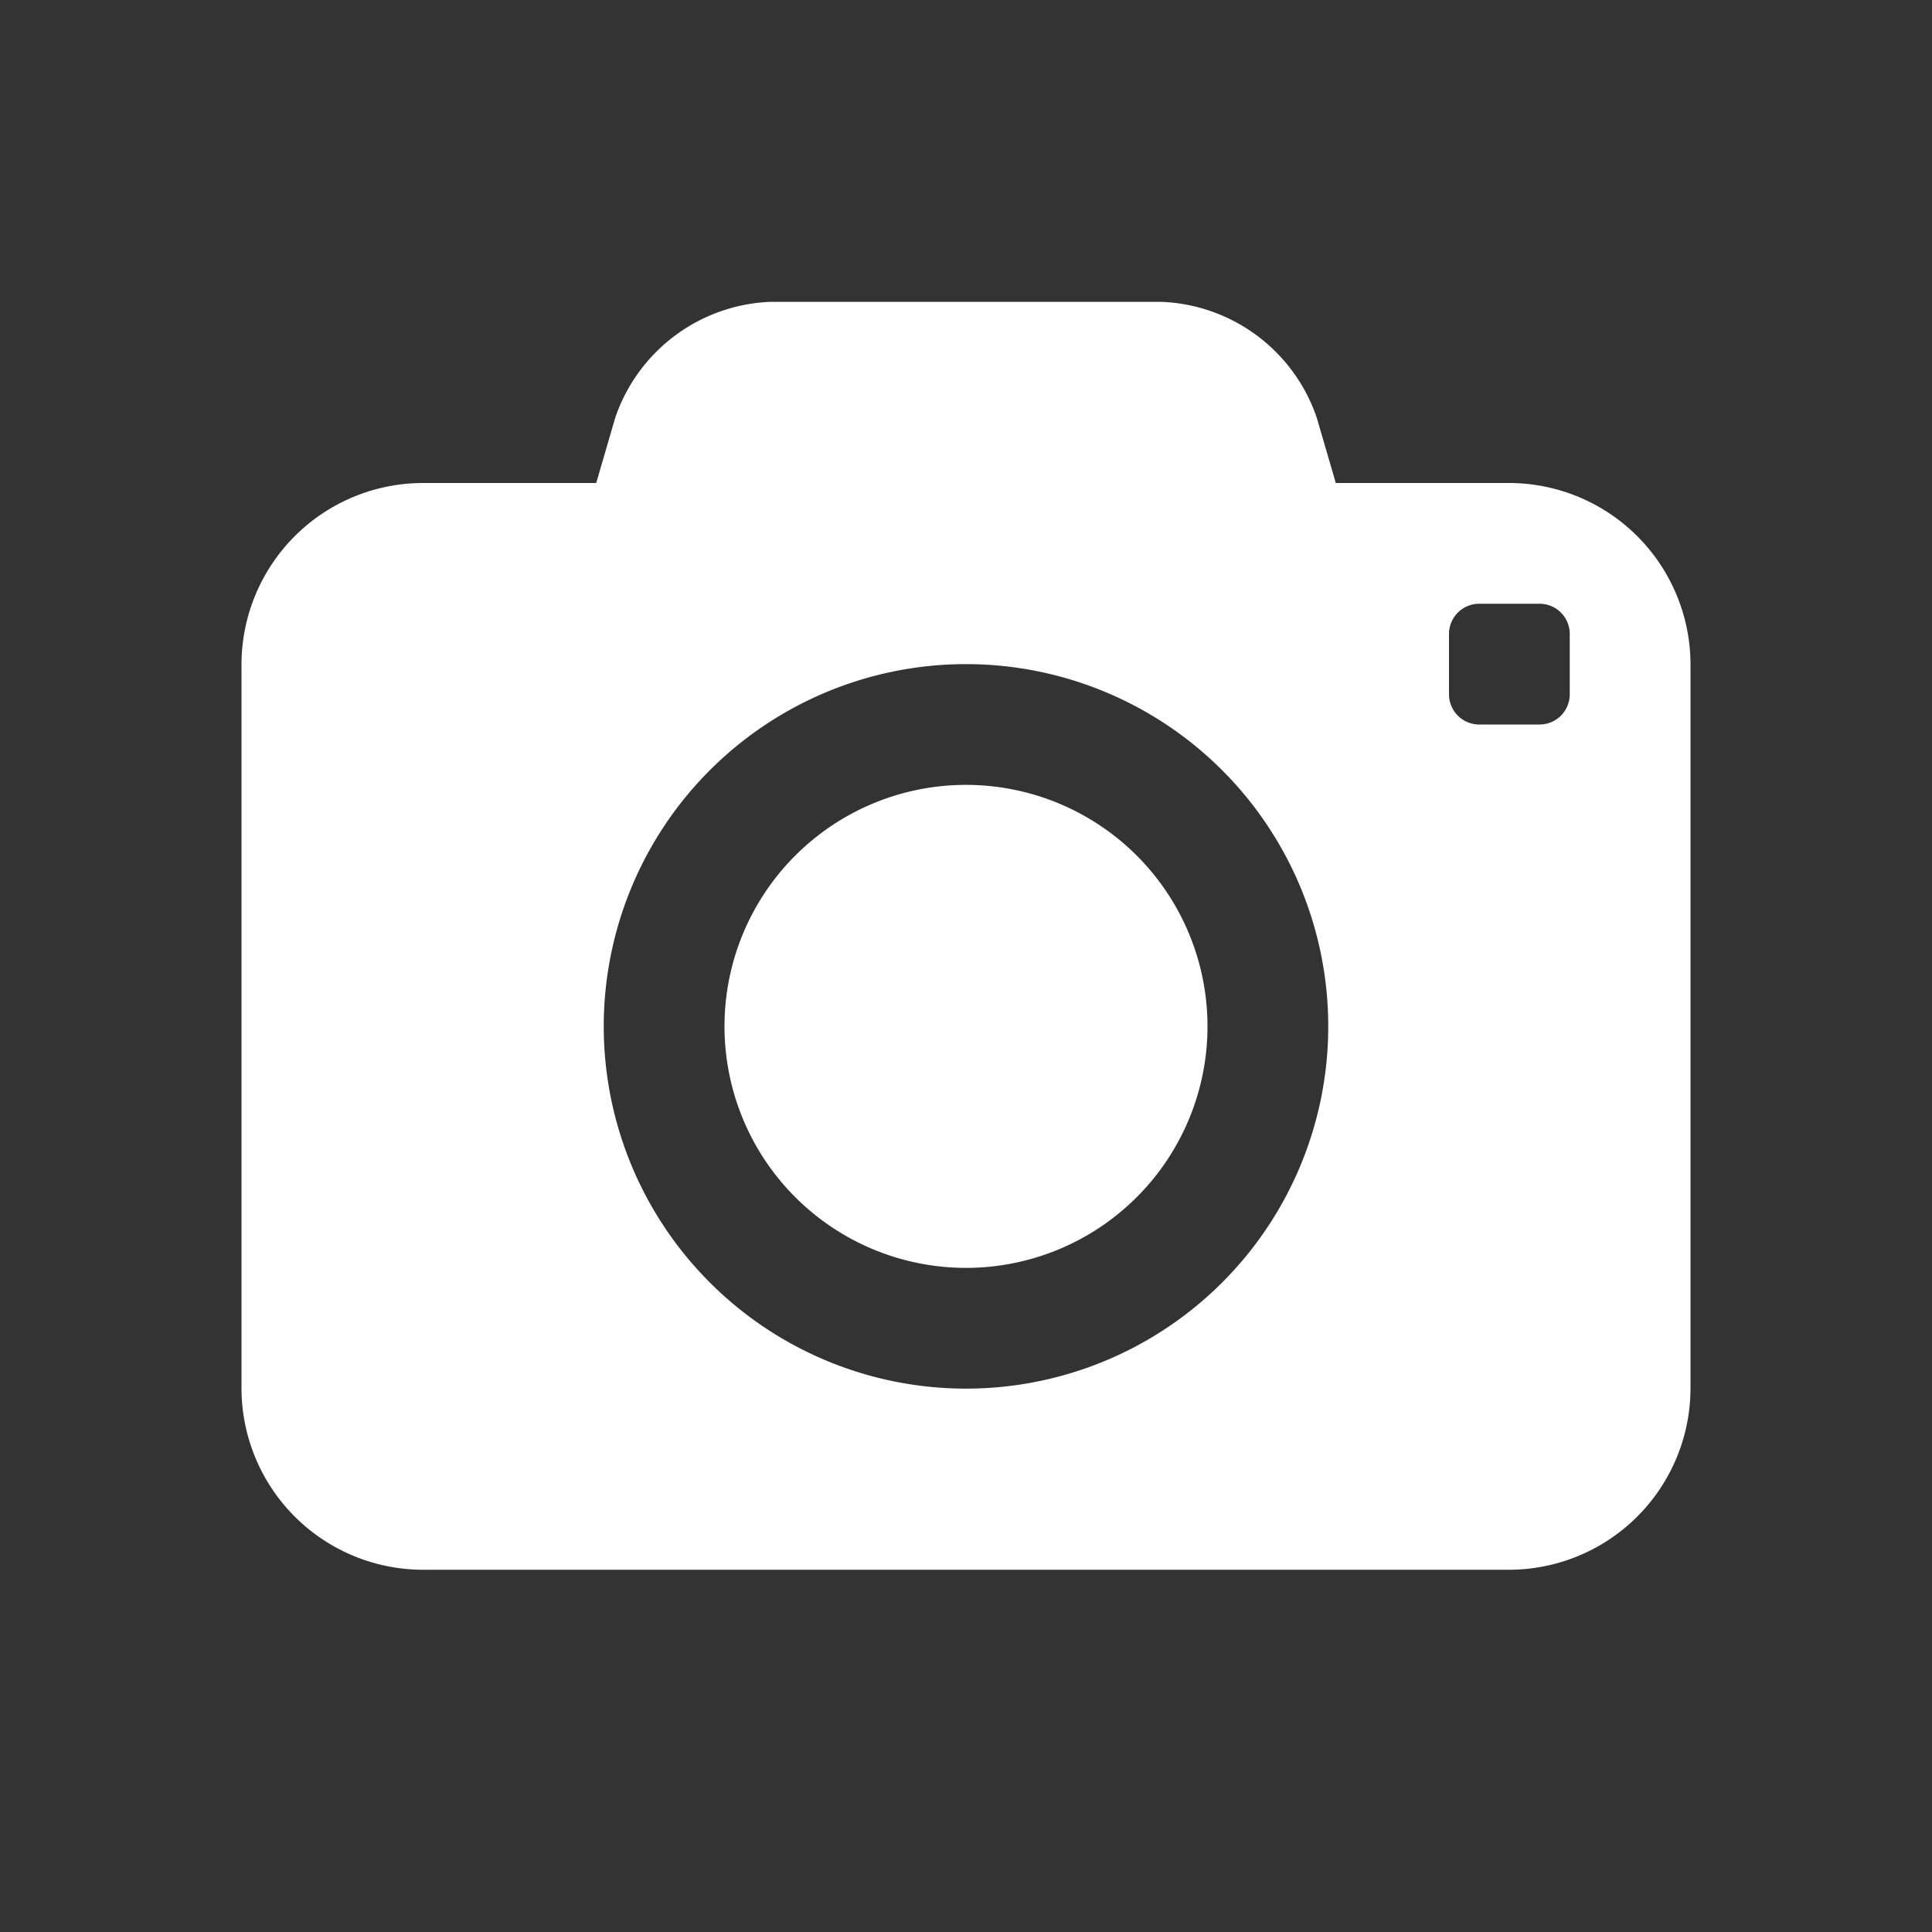
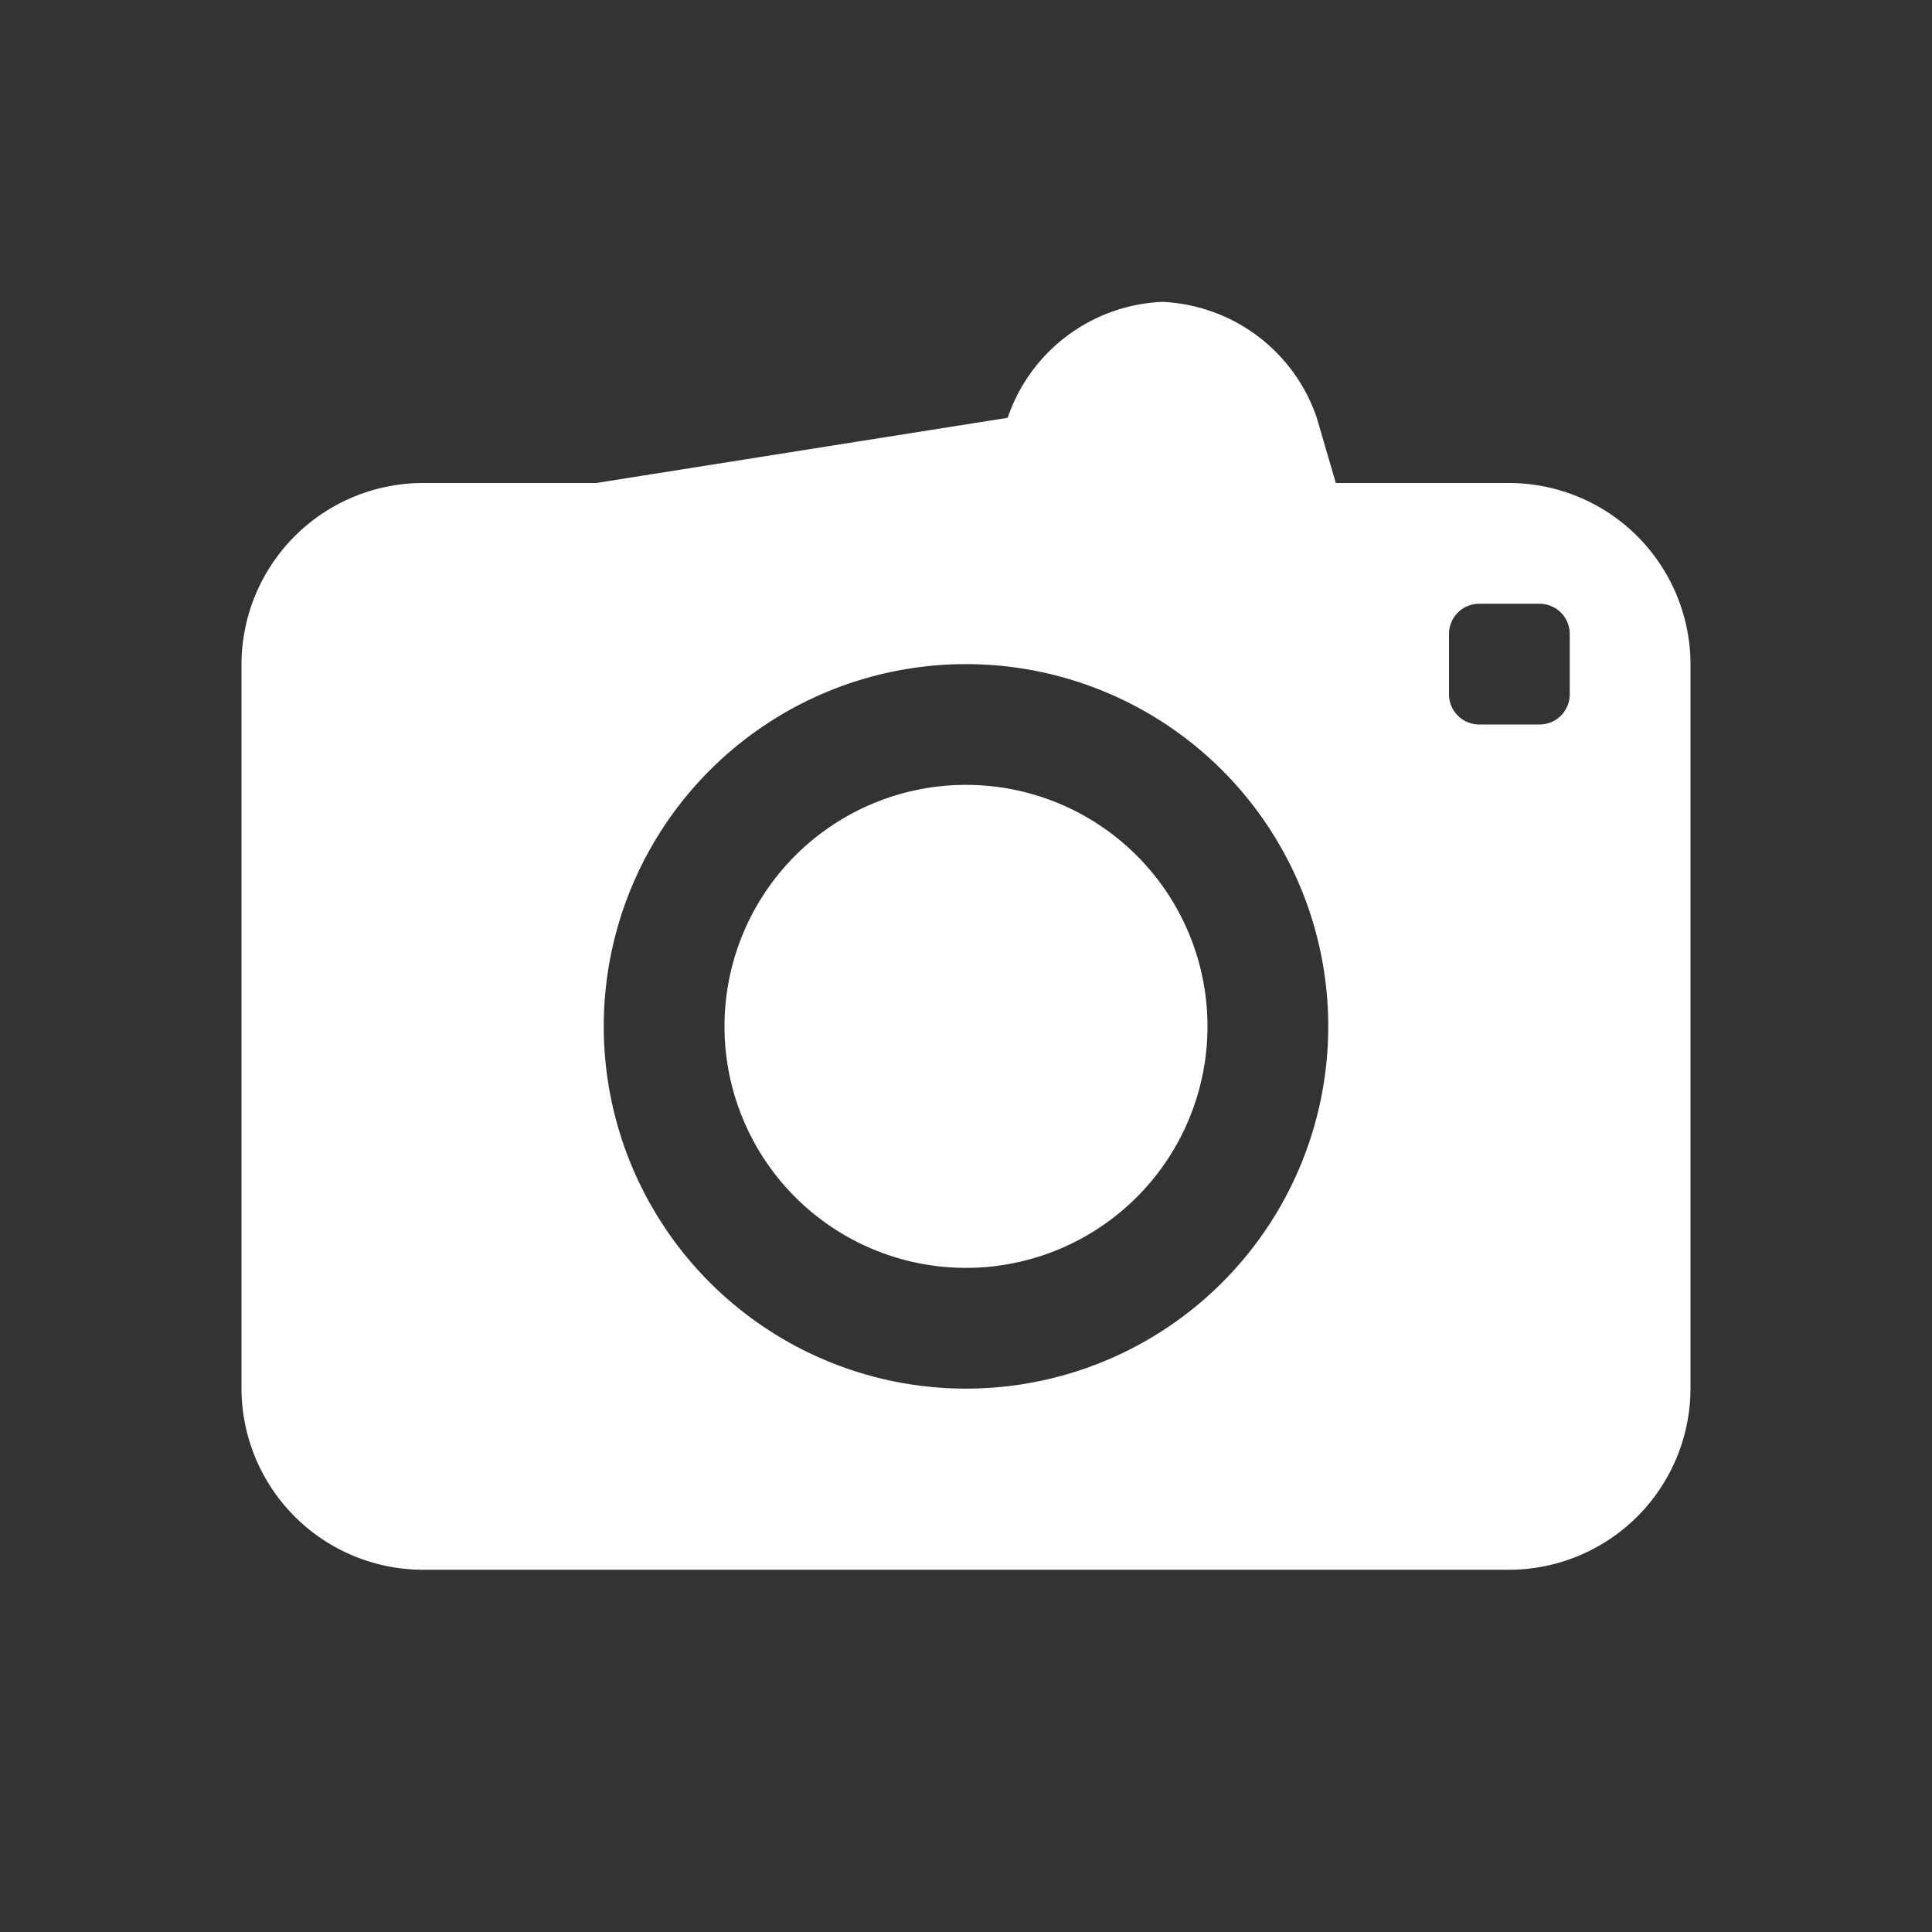
<svg xmlns="http://www.w3.org/2000/svg" id="glyphicons-basic" viewBox="0 0 32 32">
  <rect x="0" y="0" width="32" height="32" fill="#333333" stroke="none" />
-   <path id="camera" fill="#fff" d="M25,8H22.125L21.81,6.92A2.833,2.833,0,0,0,19.25,5h-6.5a2.833,2.833,0,0,0-2.56,1.92L9.875,8H7a3.009,3.009,0,0,0-3,3V23a3.009,3.009,0,0,0,3,3H25a3.009,3.009,0,0,0,3-3V11A3.009,3.009,0,0,0,25,8ZM16,23a6,6,0,1,1,6-6A6,6,0,0,1,16,23ZM26,11.5a.5.5,0,0,1-.5.5h-1a.5.5,0,0,1-.5-.5v-1a.5.5,0,0,1,.5-.5h1a.5.5,0,0,1,.5.5ZM20,17a4,4,0,1,1-4-4A4,4,0,0,1,20,17Z" />
+   <path id="camera" fill="#fff" d="M25,8H22.125L21.81,6.92A2.833,2.833,0,0,0,19.25,5a2.833,2.833,0,0,0-2.56,1.92L9.875,8H7a3.009,3.009,0,0,0-3,3V23a3.009,3.009,0,0,0,3,3H25a3.009,3.009,0,0,0,3-3V11A3.009,3.009,0,0,0,25,8ZM16,23a6,6,0,1,1,6-6A6,6,0,0,1,16,23ZM26,11.5a.5.5,0,0,1-.5.5h-1a.5.5,0,0,1-.5-.5v-1a.5.5,0,0,1,.5-.5h1a.5.5,0,0,1,.5.5ZM20,17a4,4,0,1,1-4-4A4,4,0,0,1,20,17Z" />
</svg>